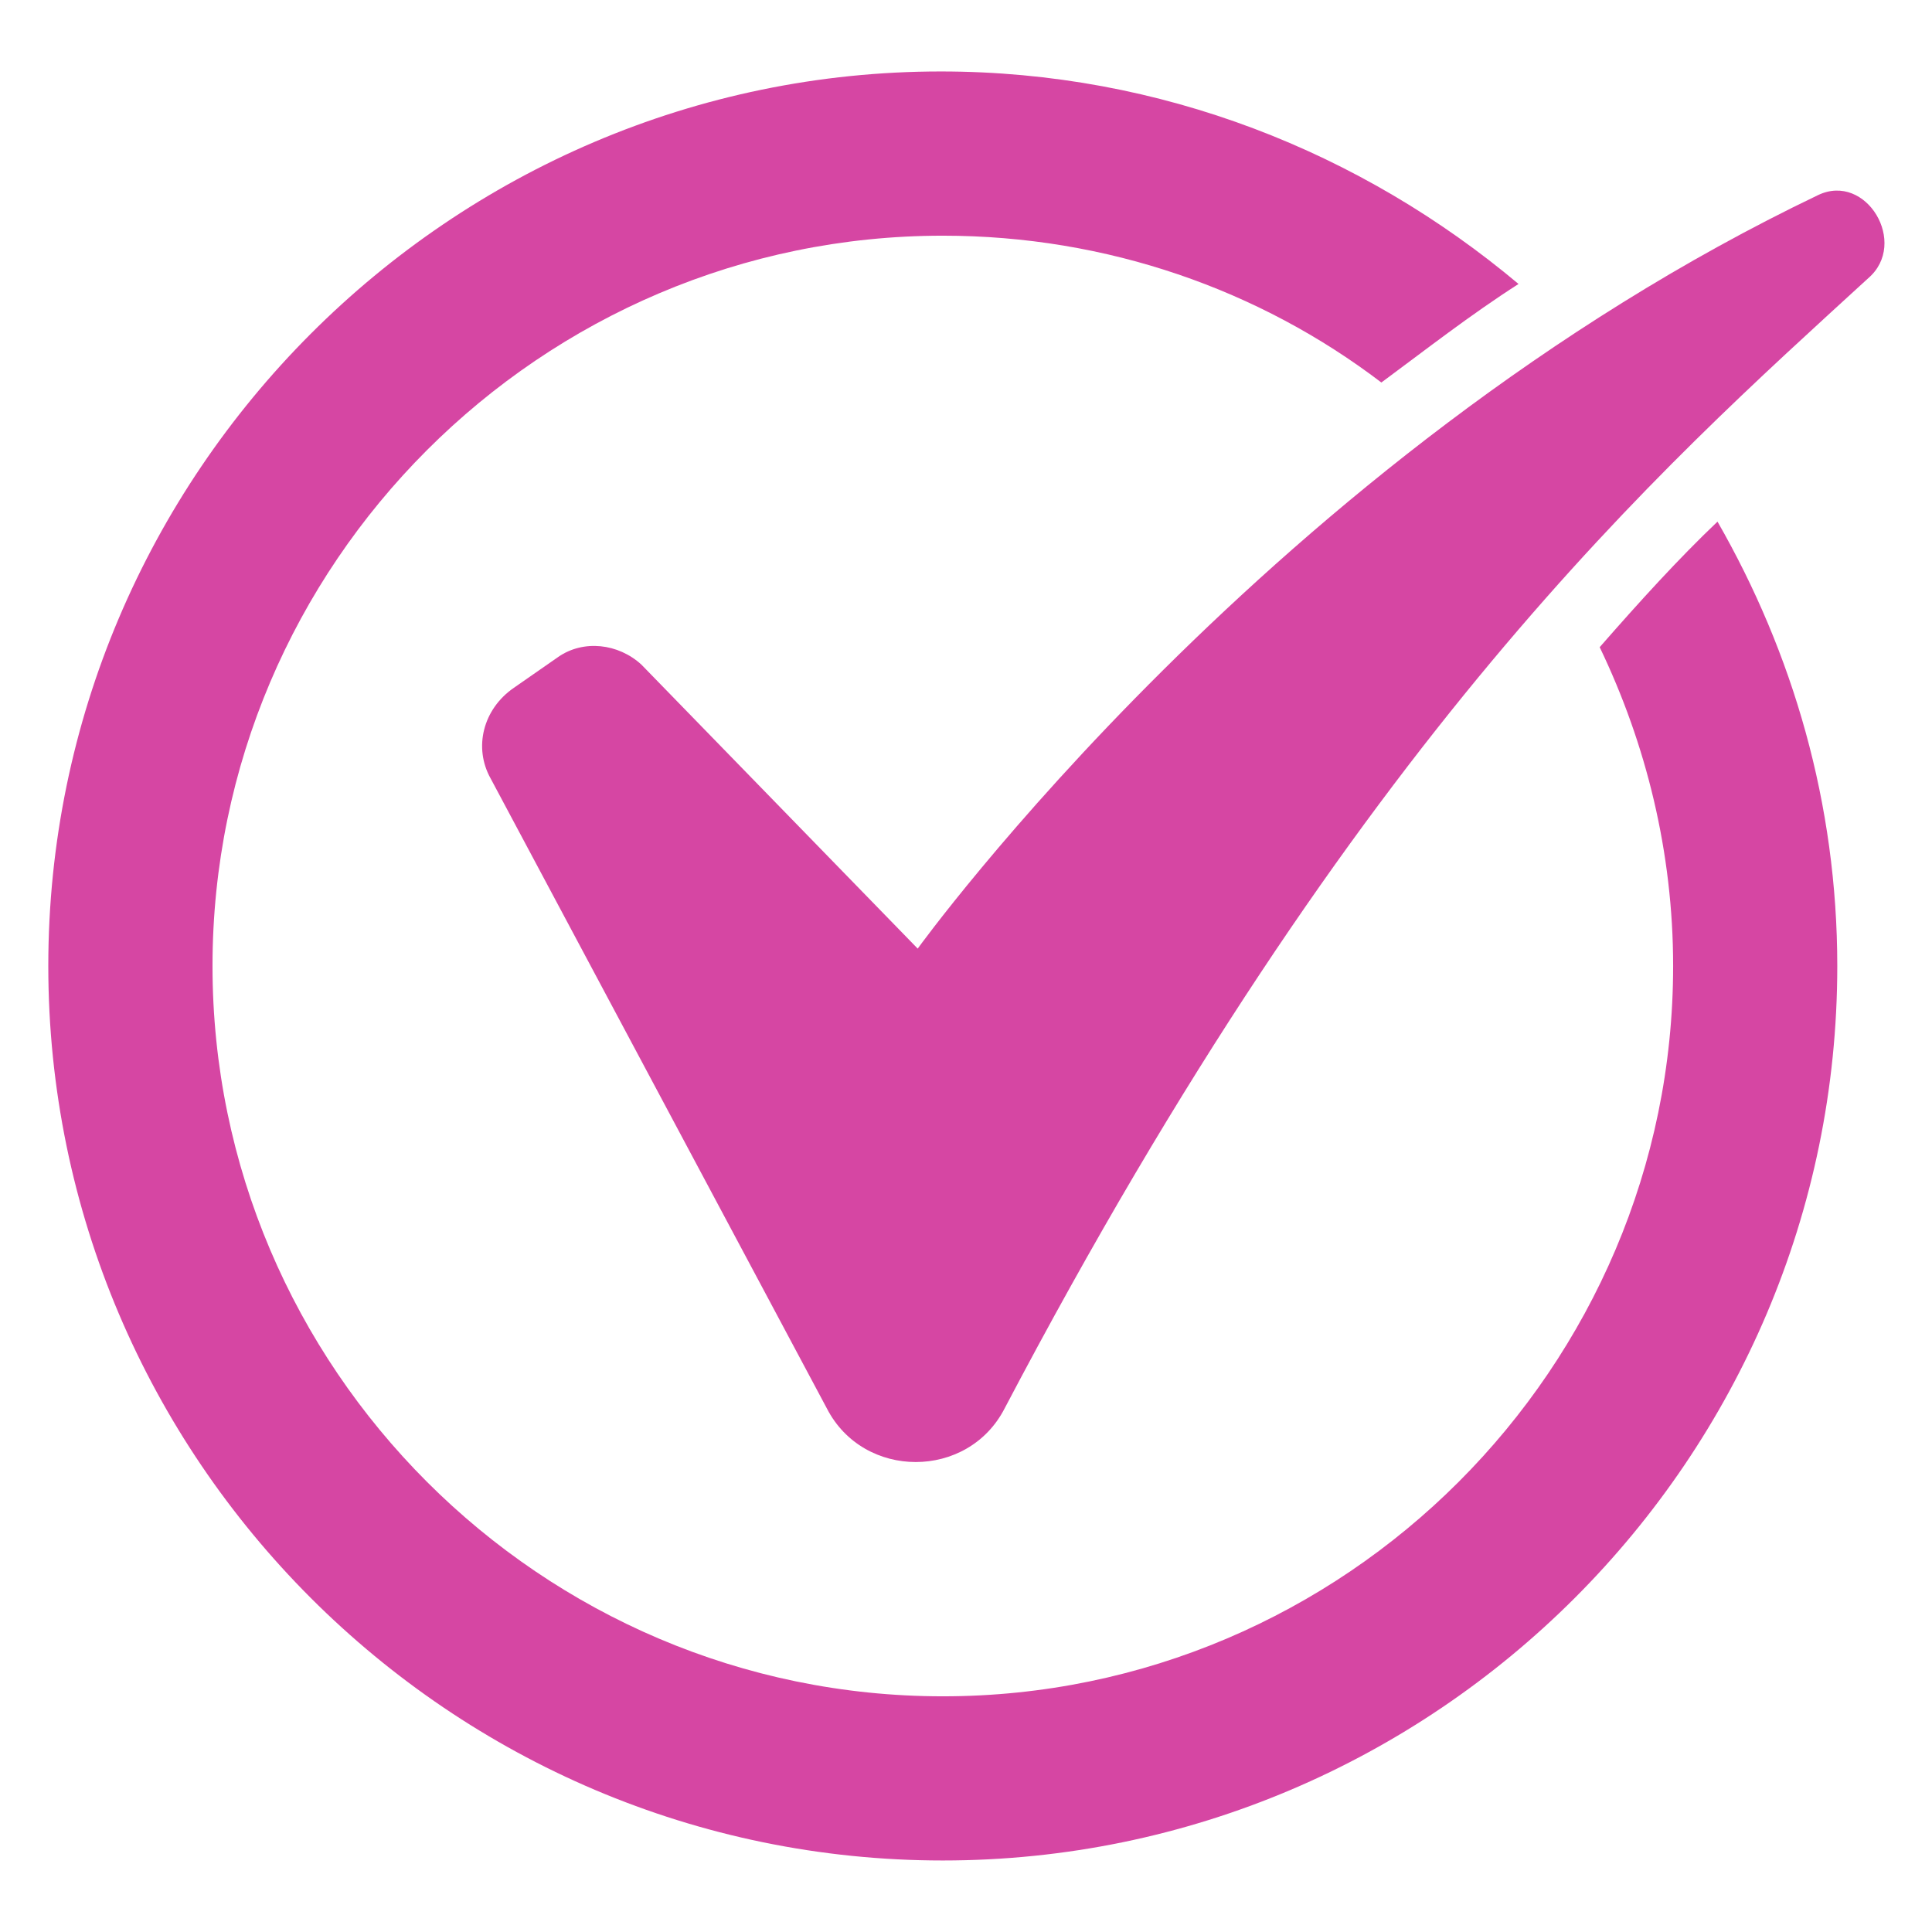
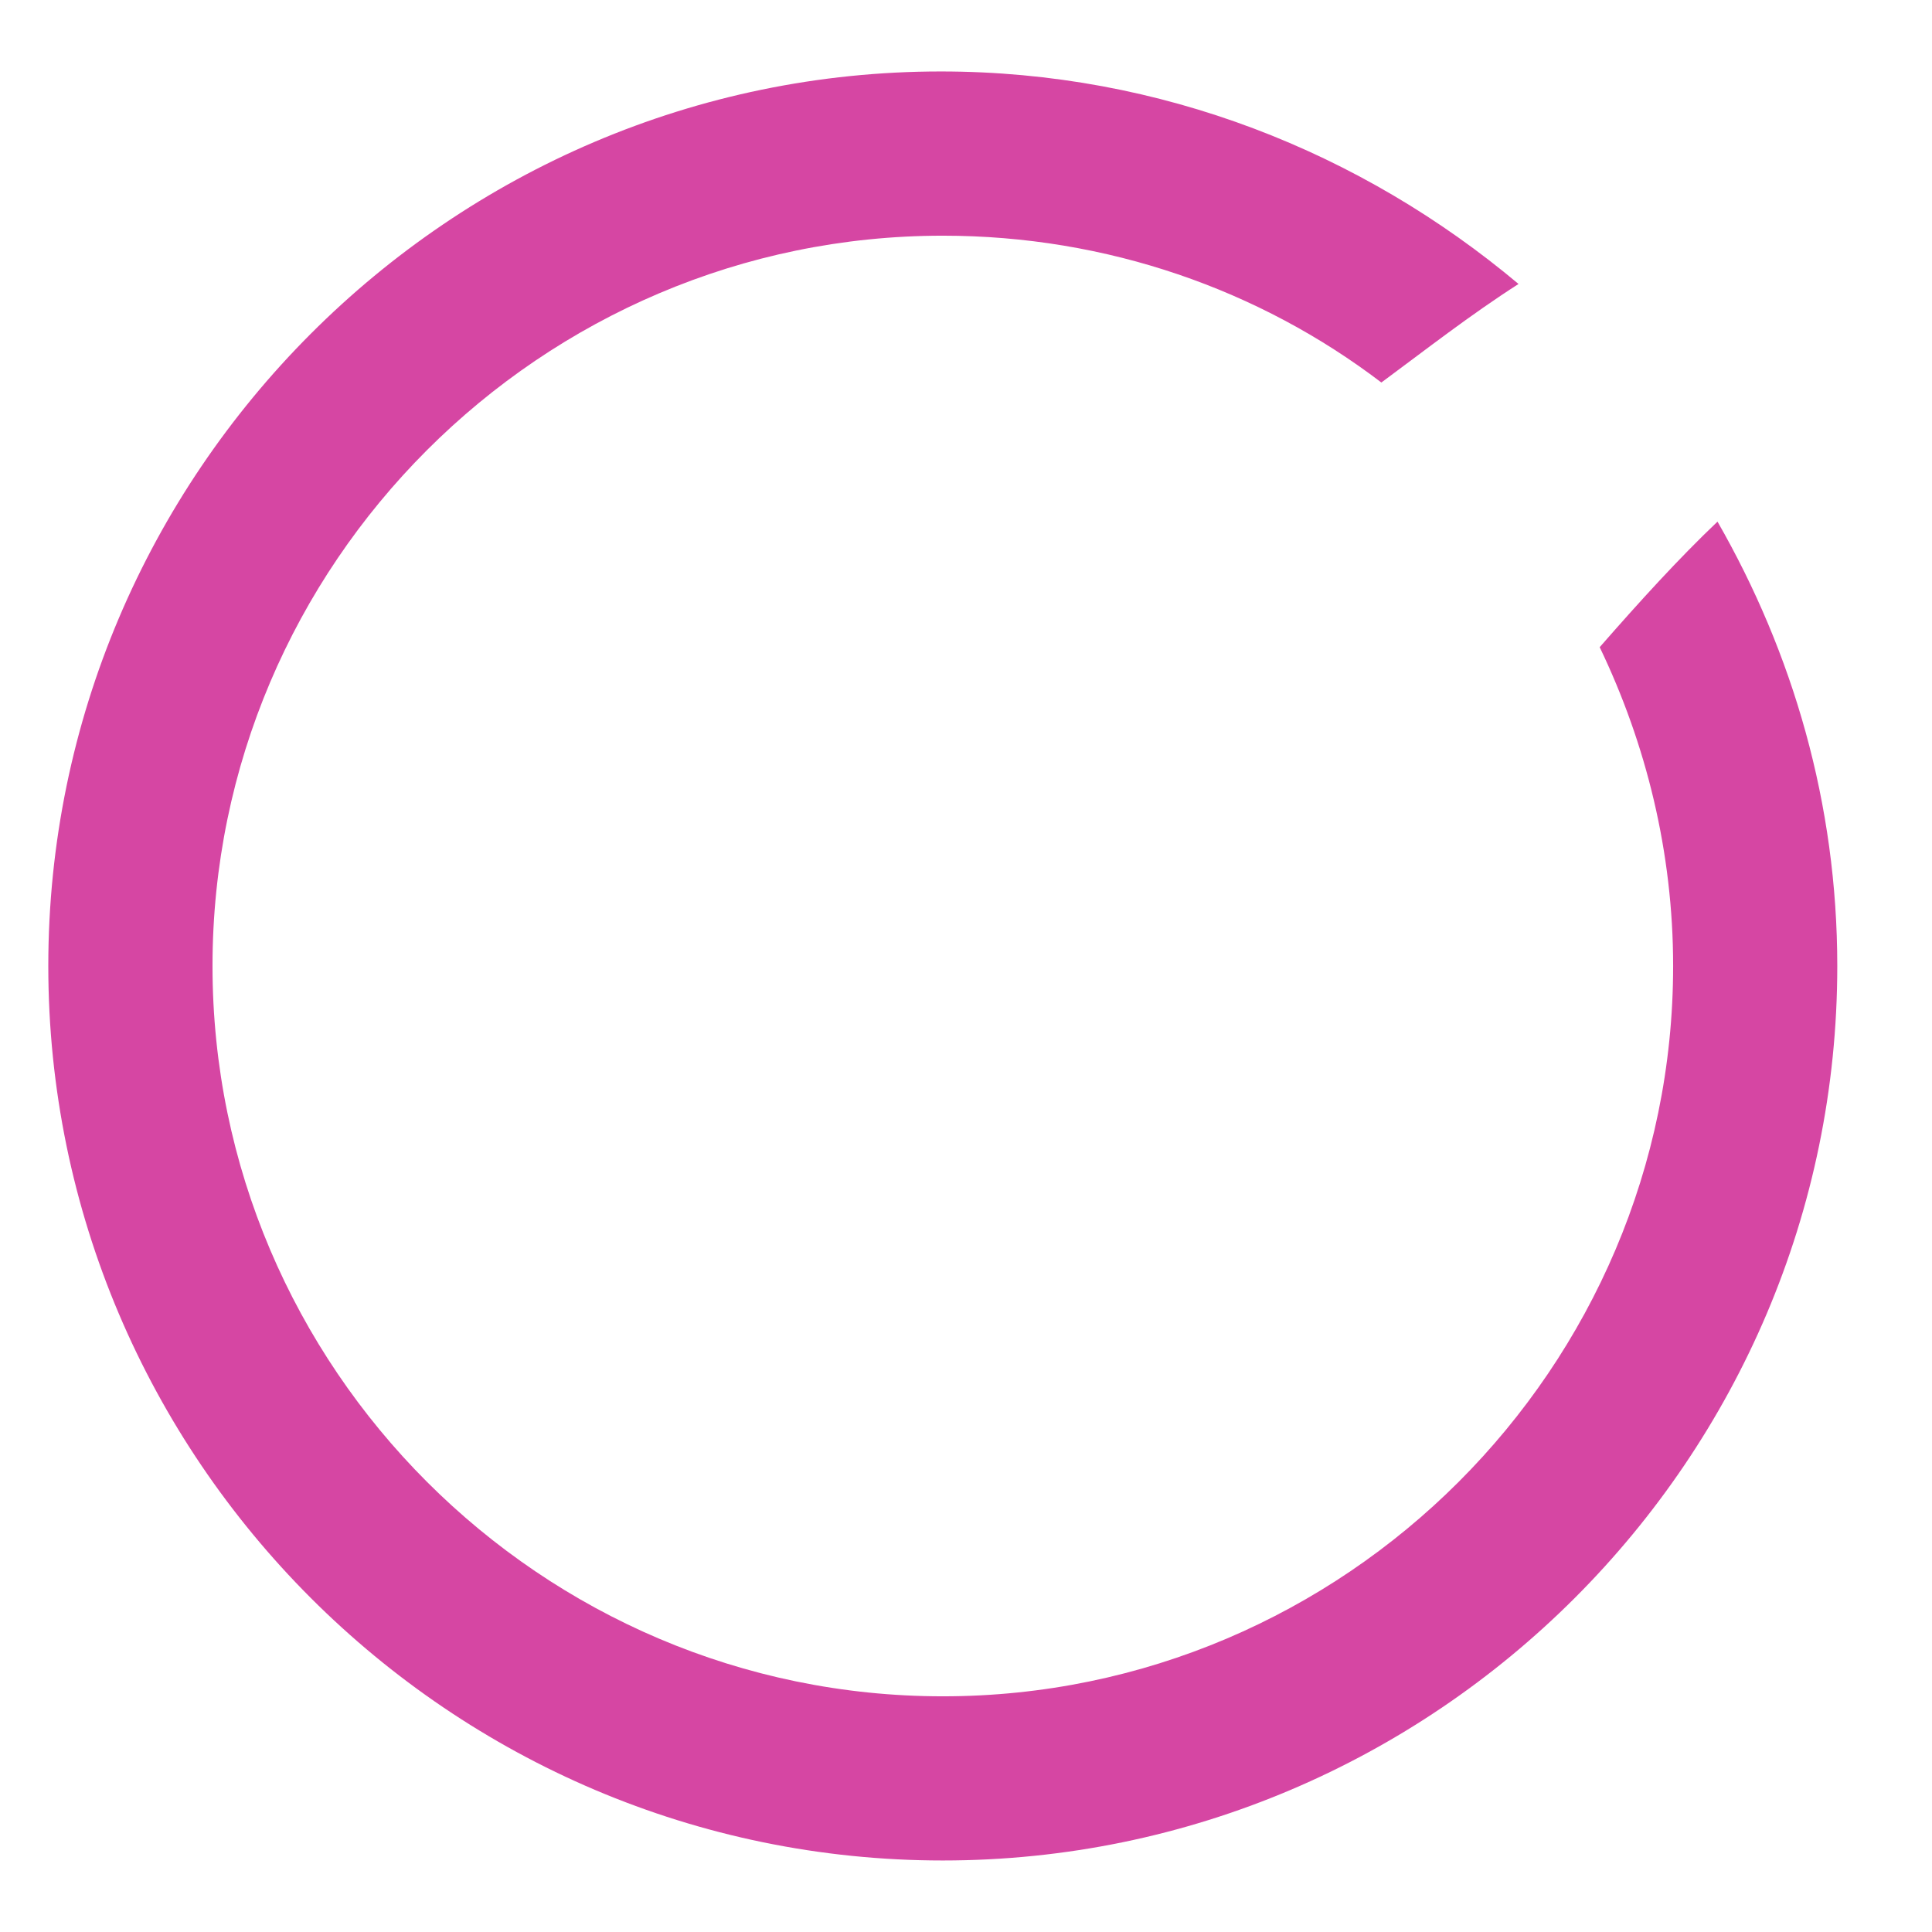
<svg xmlns="http://www.w3.org/2000/svg" width="512pt" height="512pt" version="1.1" viewBox="0 0 512 512">
  <g fill="#d646a3">
    <path d="m423.94 171.52c12.289 25.602 19.457 54.273 19.457 84.48 0 106.5-87.039 193.54-193.54 193.54-106.5 0-193.54-87.039-193.54-193.54s87.039-193.54 193.54-193.54c43.52 0 83.969 14.336 116.22 38.91 11.777-8.703 23.551-17.922 36.352-26.113-41.473-34.816-94.719-56.32-153.09-56.32-130.04 0.004-236.54 106.5-236.54 237.06s106.5 237.05 237.05 237.05c130.56 0 237.05-106.5 237.05-237.05 0-43.008-11.777-82.945-31.742-117.76-10.238 9.73-20.48 20.992-31.23 33.281z" />
-     <path d="m243.2 251.39s94.207-130.56 238.59-199.68c12.801-6.144 24.062 12.801 13.312 22.016-55.297 50.688-134.66 120.32-228.87 299.52-9.727 18.945-37.375 18.945-47.105 0l-89.086-166.91c-4.609-8.191-2.047-18.434 6.144-24.062l11.777-8.191c6.656-4.609 15.871-3.586 22.016 2.047z" />
  </g>
</svg>